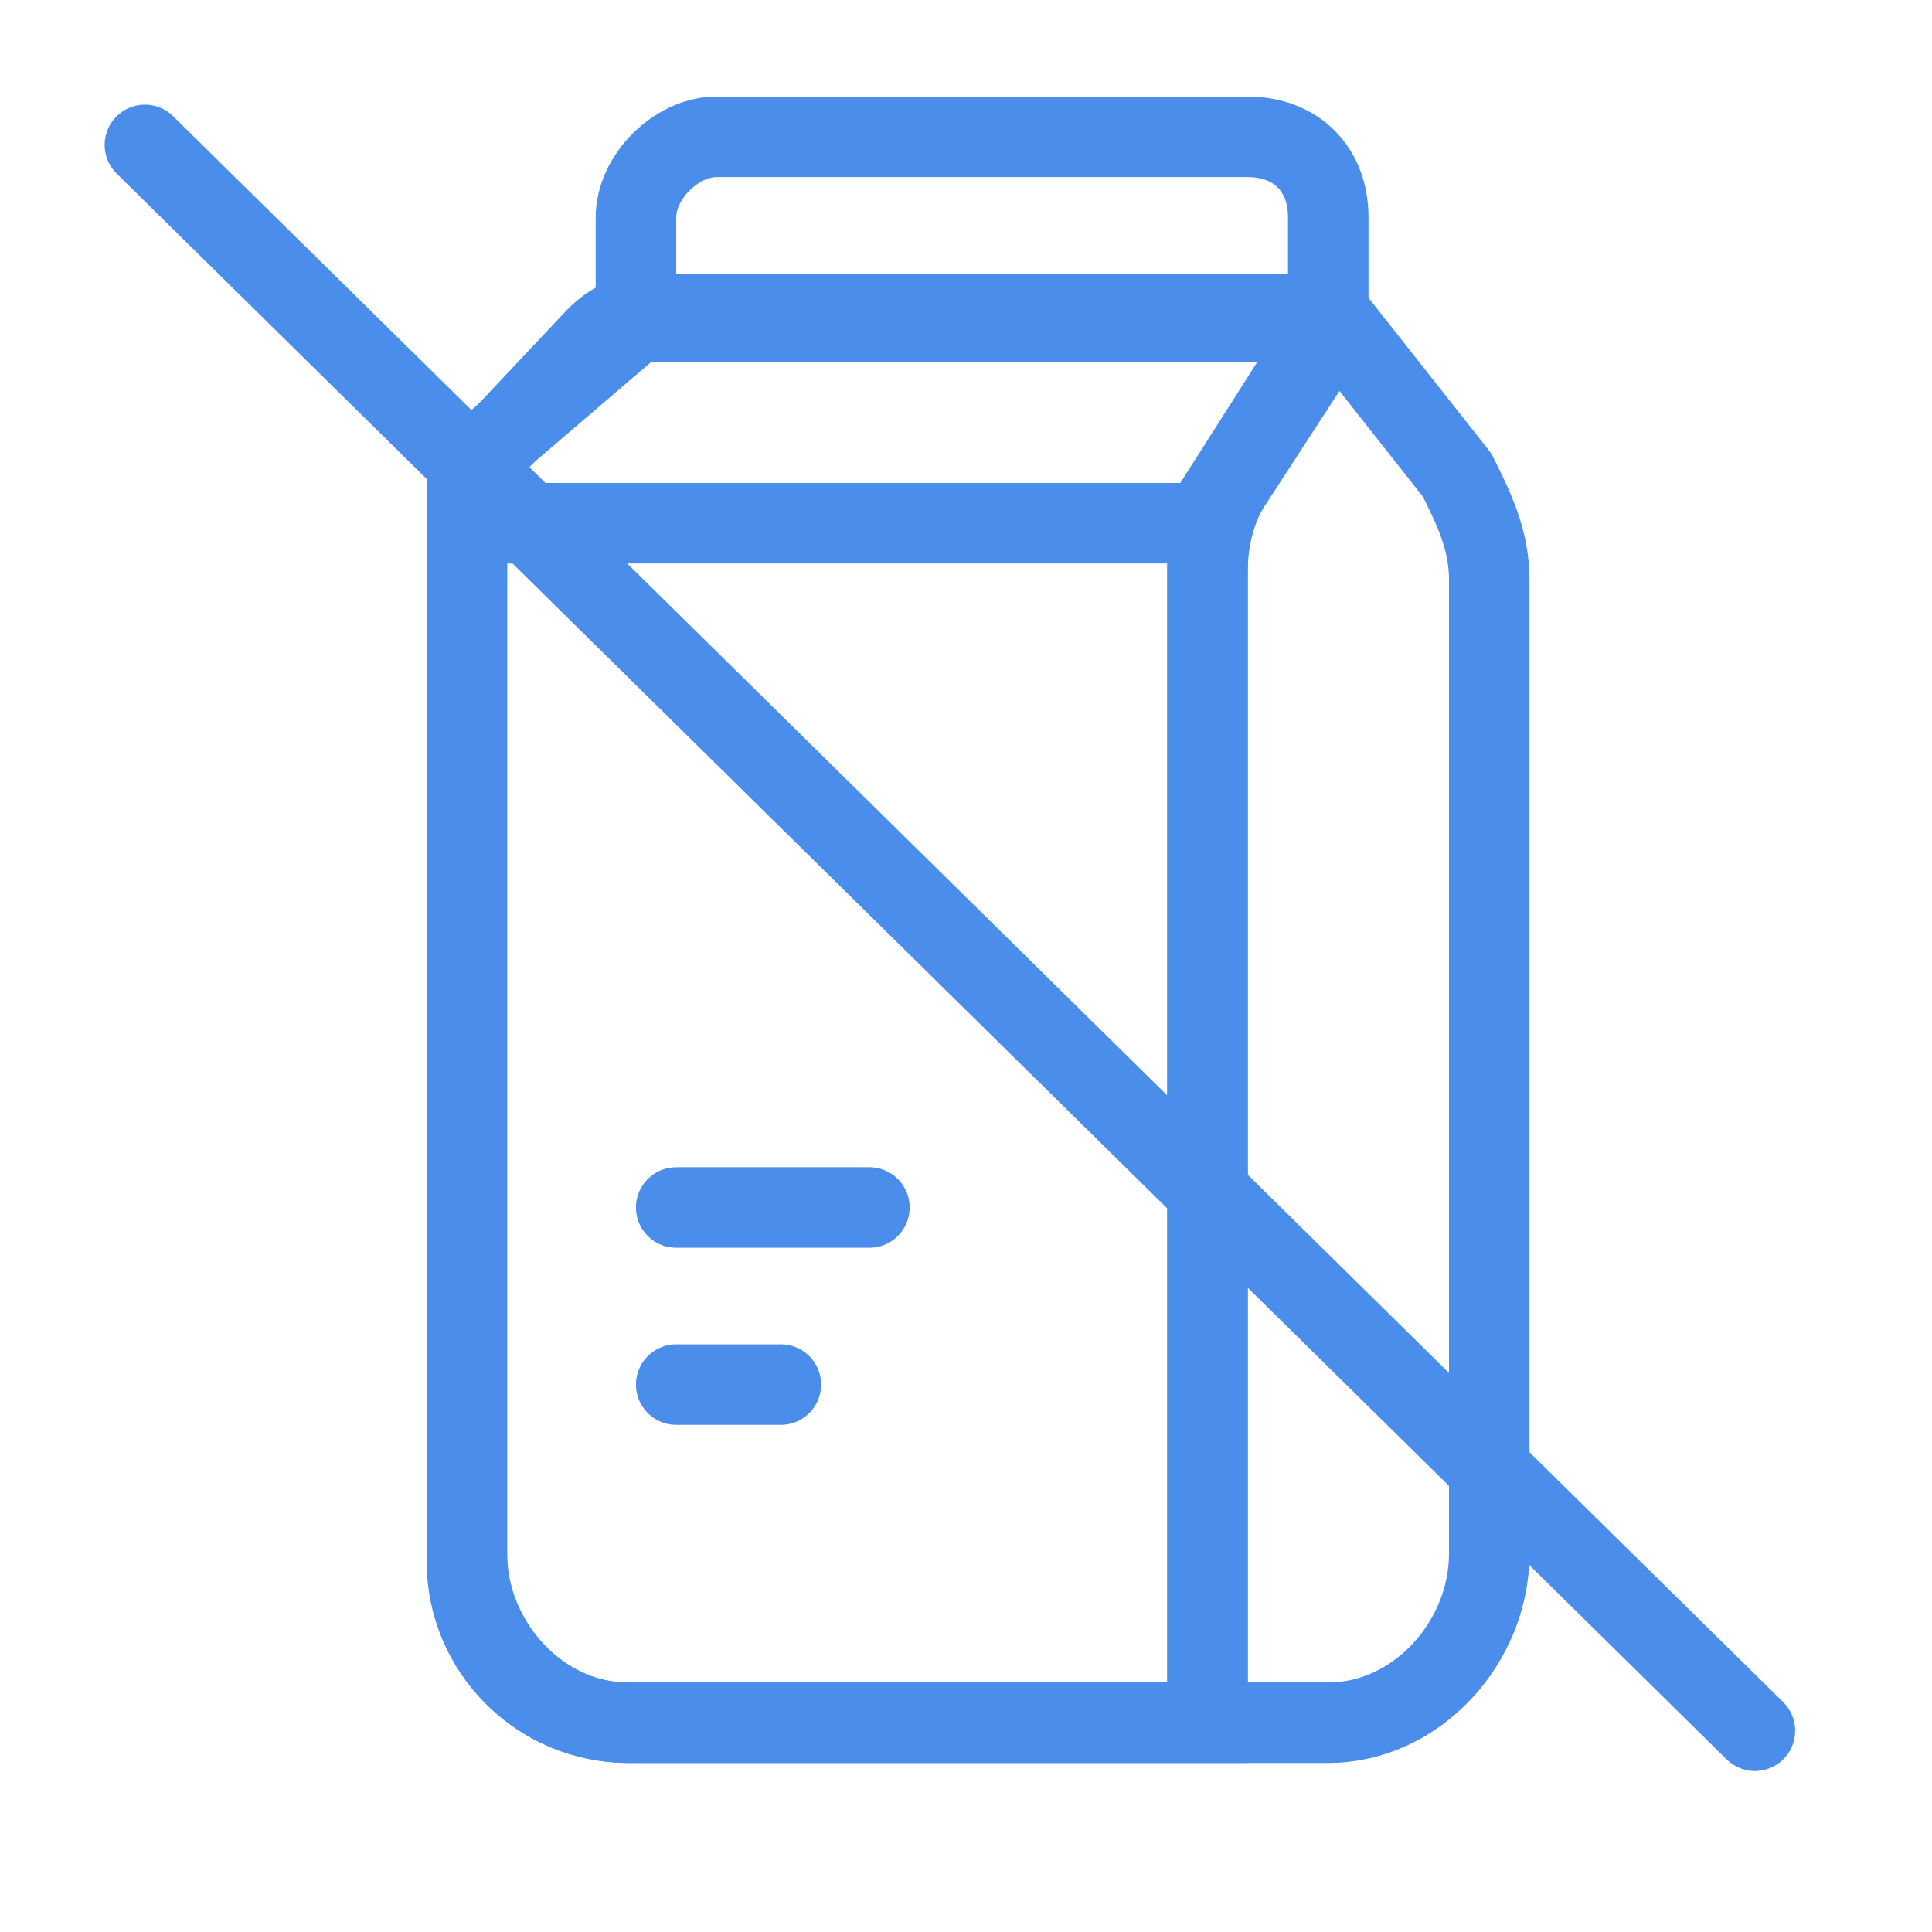
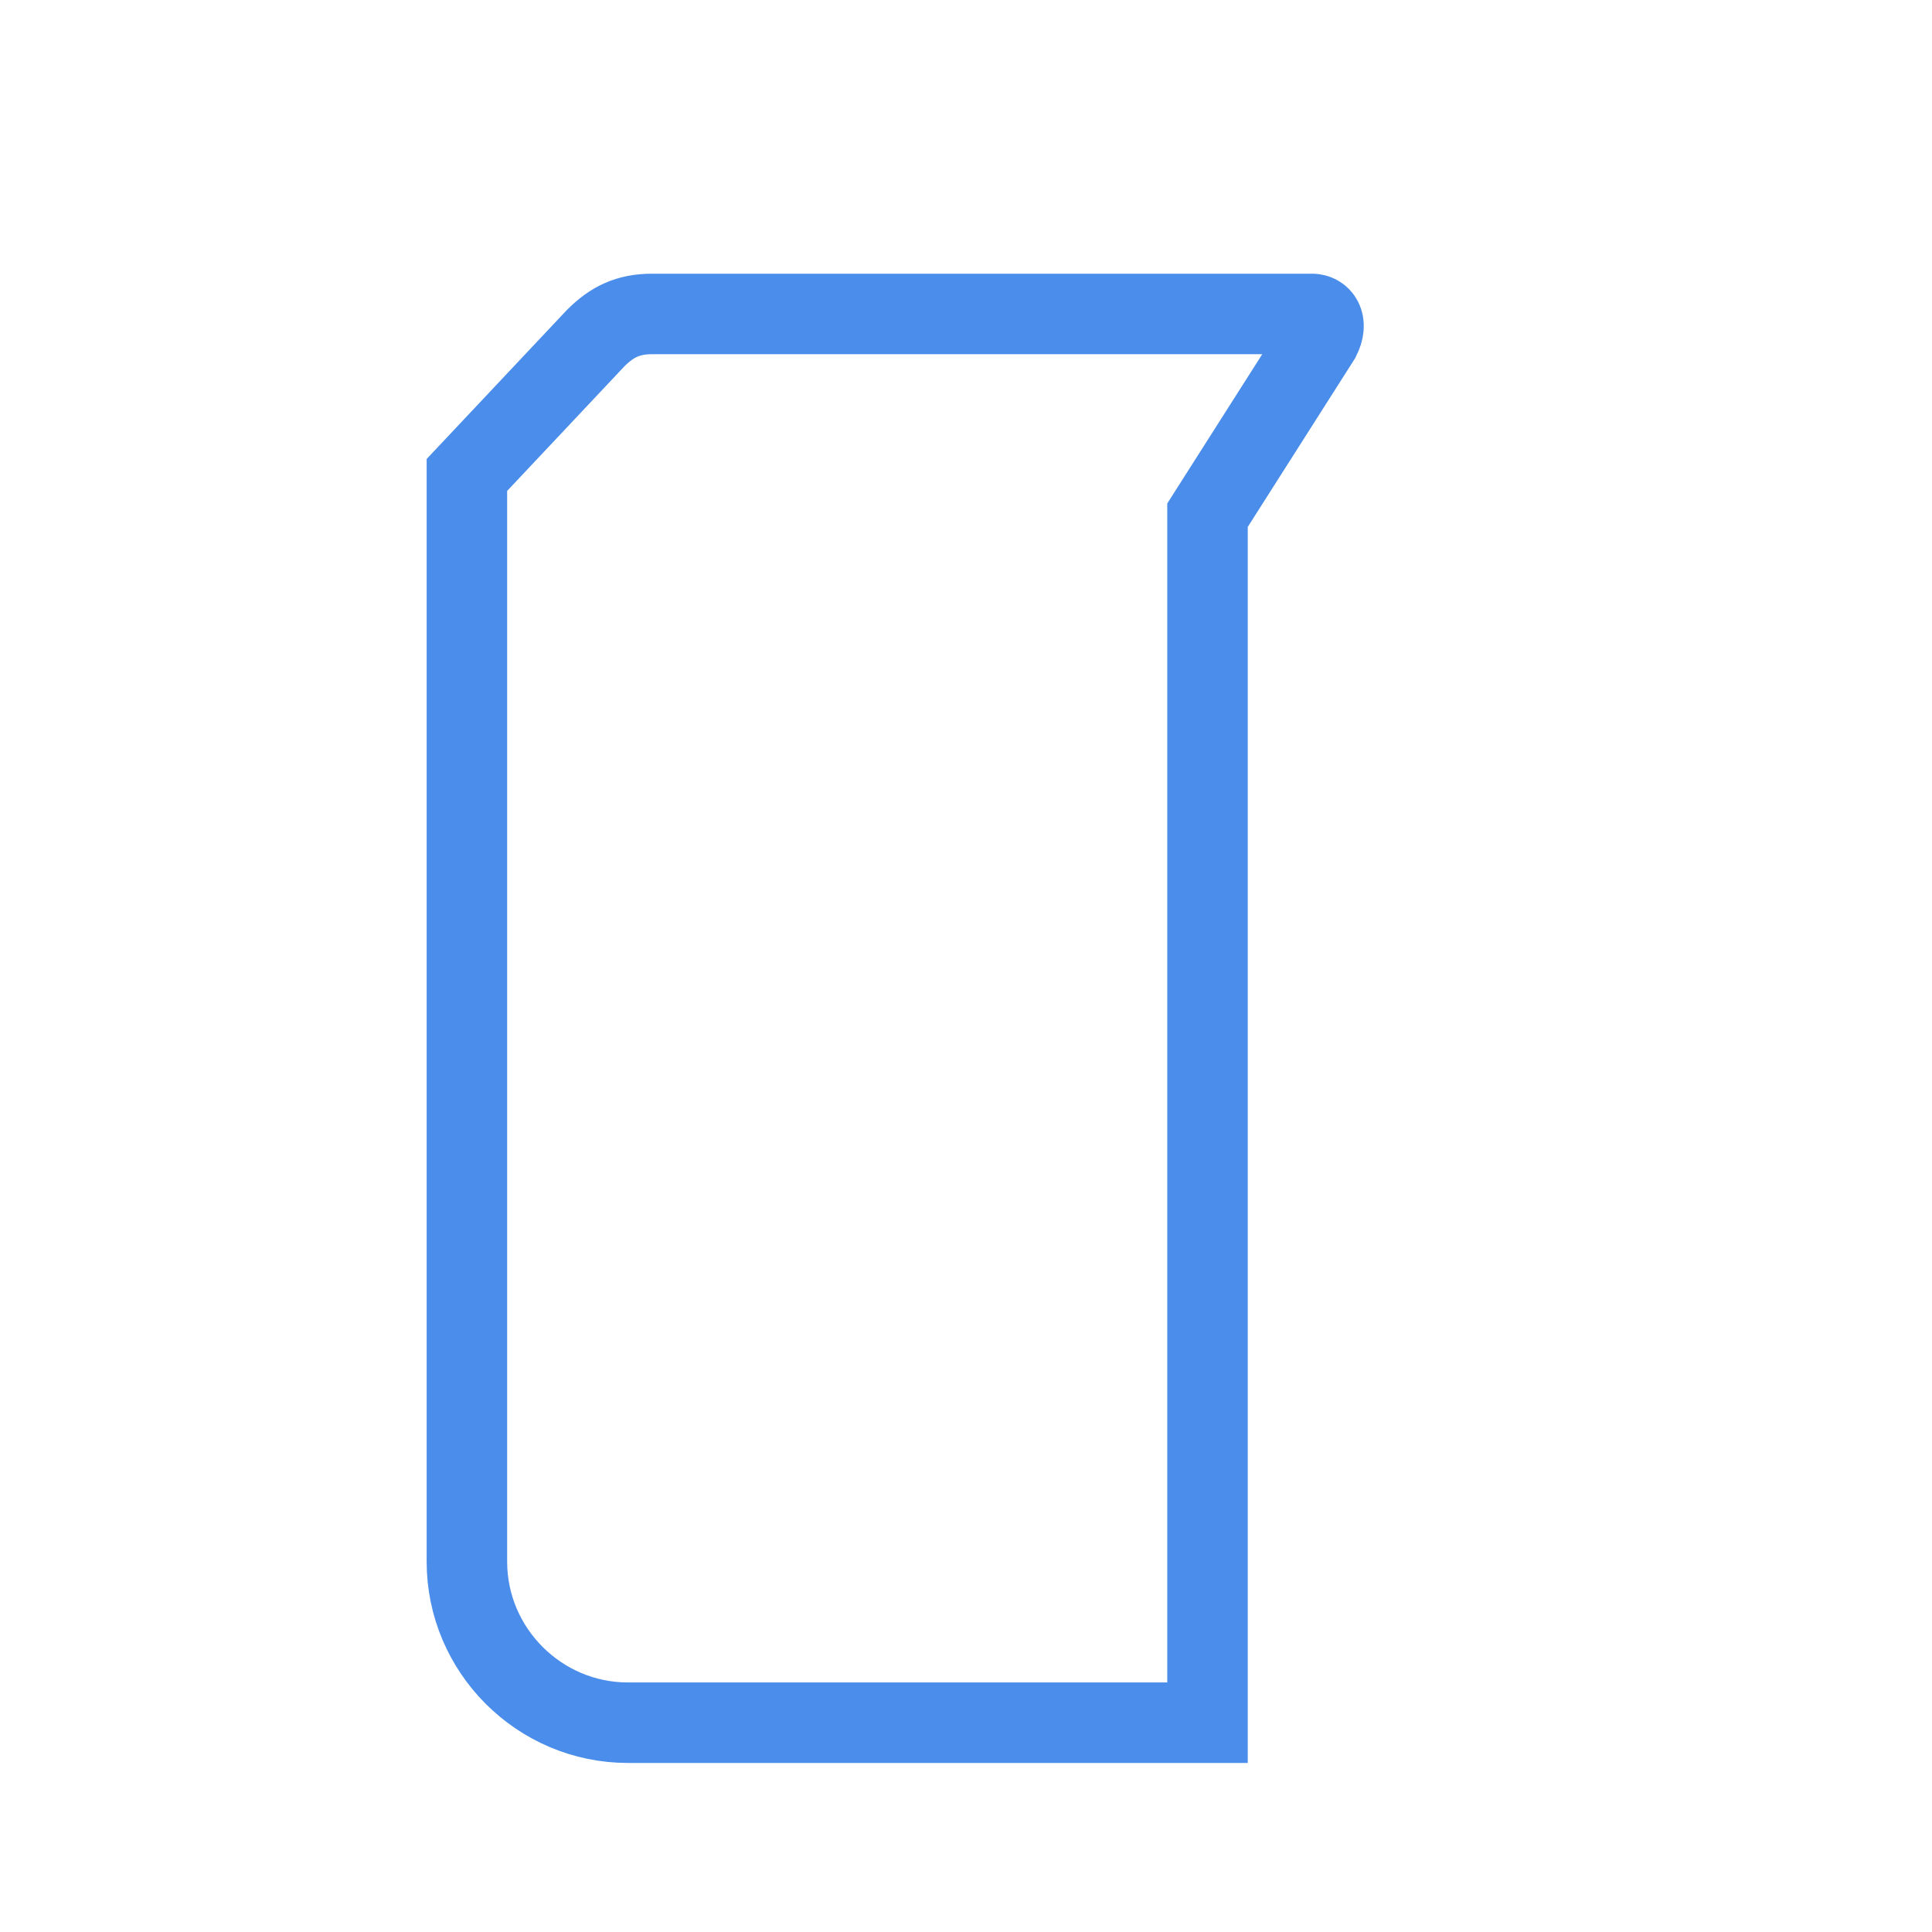
<svg xmlns="http://www.w3.org/2000/svg" viewBox="0 0 24 24" version="1.1">
  <defs>
    <style>
      .cls-1, .cls-2 {
        fill: none;
        stroke: #4b8dea;
      }

      .cls-2 {
        stroke-linecap: round;
        stroke-linejoin: round;
      }
    </style>
  </defs>
  <g>
    <g id="Layer_1">
-       <path d="M7.8,21.4c-1.1,0-2-.9-2-2V5.9s1.6-1.7,1.6-1.7c.2-.2.4-.3.7-.3h8.2c.1,0,.2.1.1.3l-1.4,2.2v15h-7.2Z" class="cls-1" />
-       <path d="M7.9,4l-2.1,1.8v13.5c0,1.1.9,2.1,2,2.1h8.7c1.1,0,2-1,2-2.1V7.2c0-.5-.2-.9-.4-1.3l-1.5-1.9M7.9,4h8.7M7.9,4v-1.3c0-.5.5-1,1-1h6.6c.6,0,1,.4,1,1v1.3M16.6,4l-1.3,2c-.2.3-.3.7-.3,1.1v14.2M14.8,6.5H5.9M1.8,1.8l20,19.7M8.4,15h2.4M8.4,17.2h1.3" class="cls-2" />
+       <path d="M7.8,21.4c-1.1,0-2-.9-2-2V5.9s1.6-1.7,1.6-1.7c.2-.2.4-.3.7-.3h8.2c.1,0,.2.1.1.3l-1.4,2.2v15Z" class="cls-1" />
    </g>
  </g>
</svg>